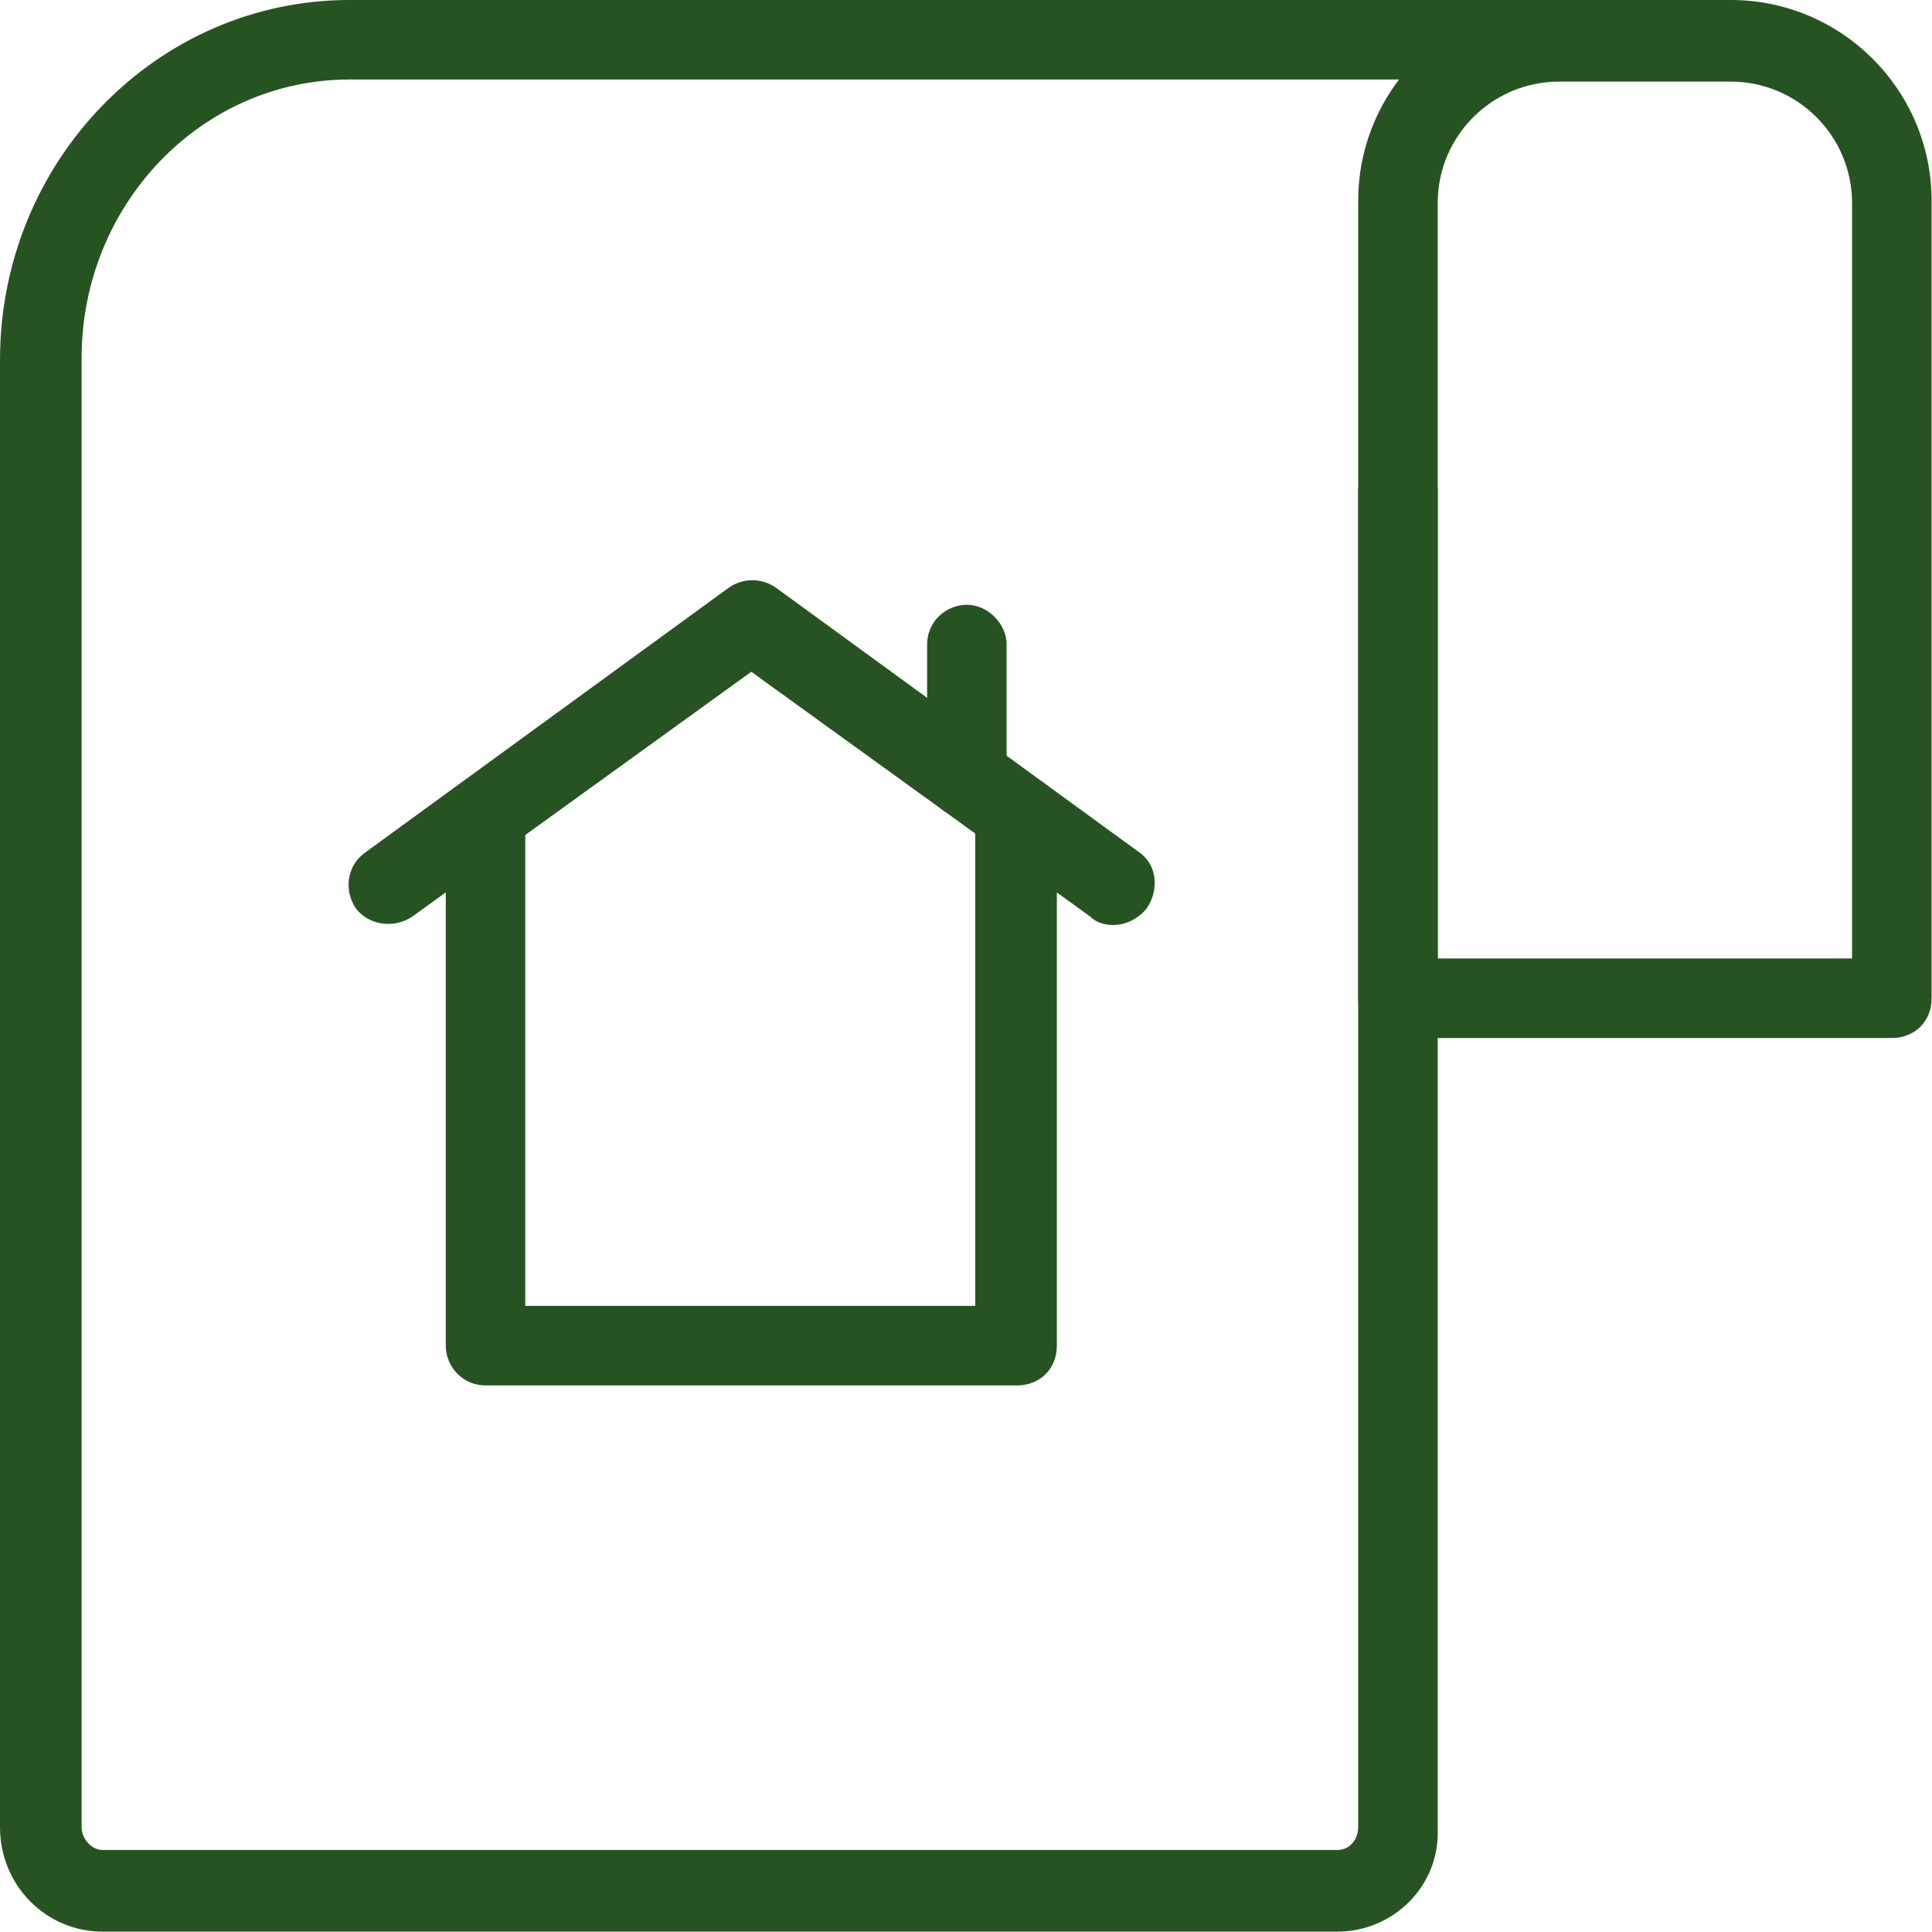
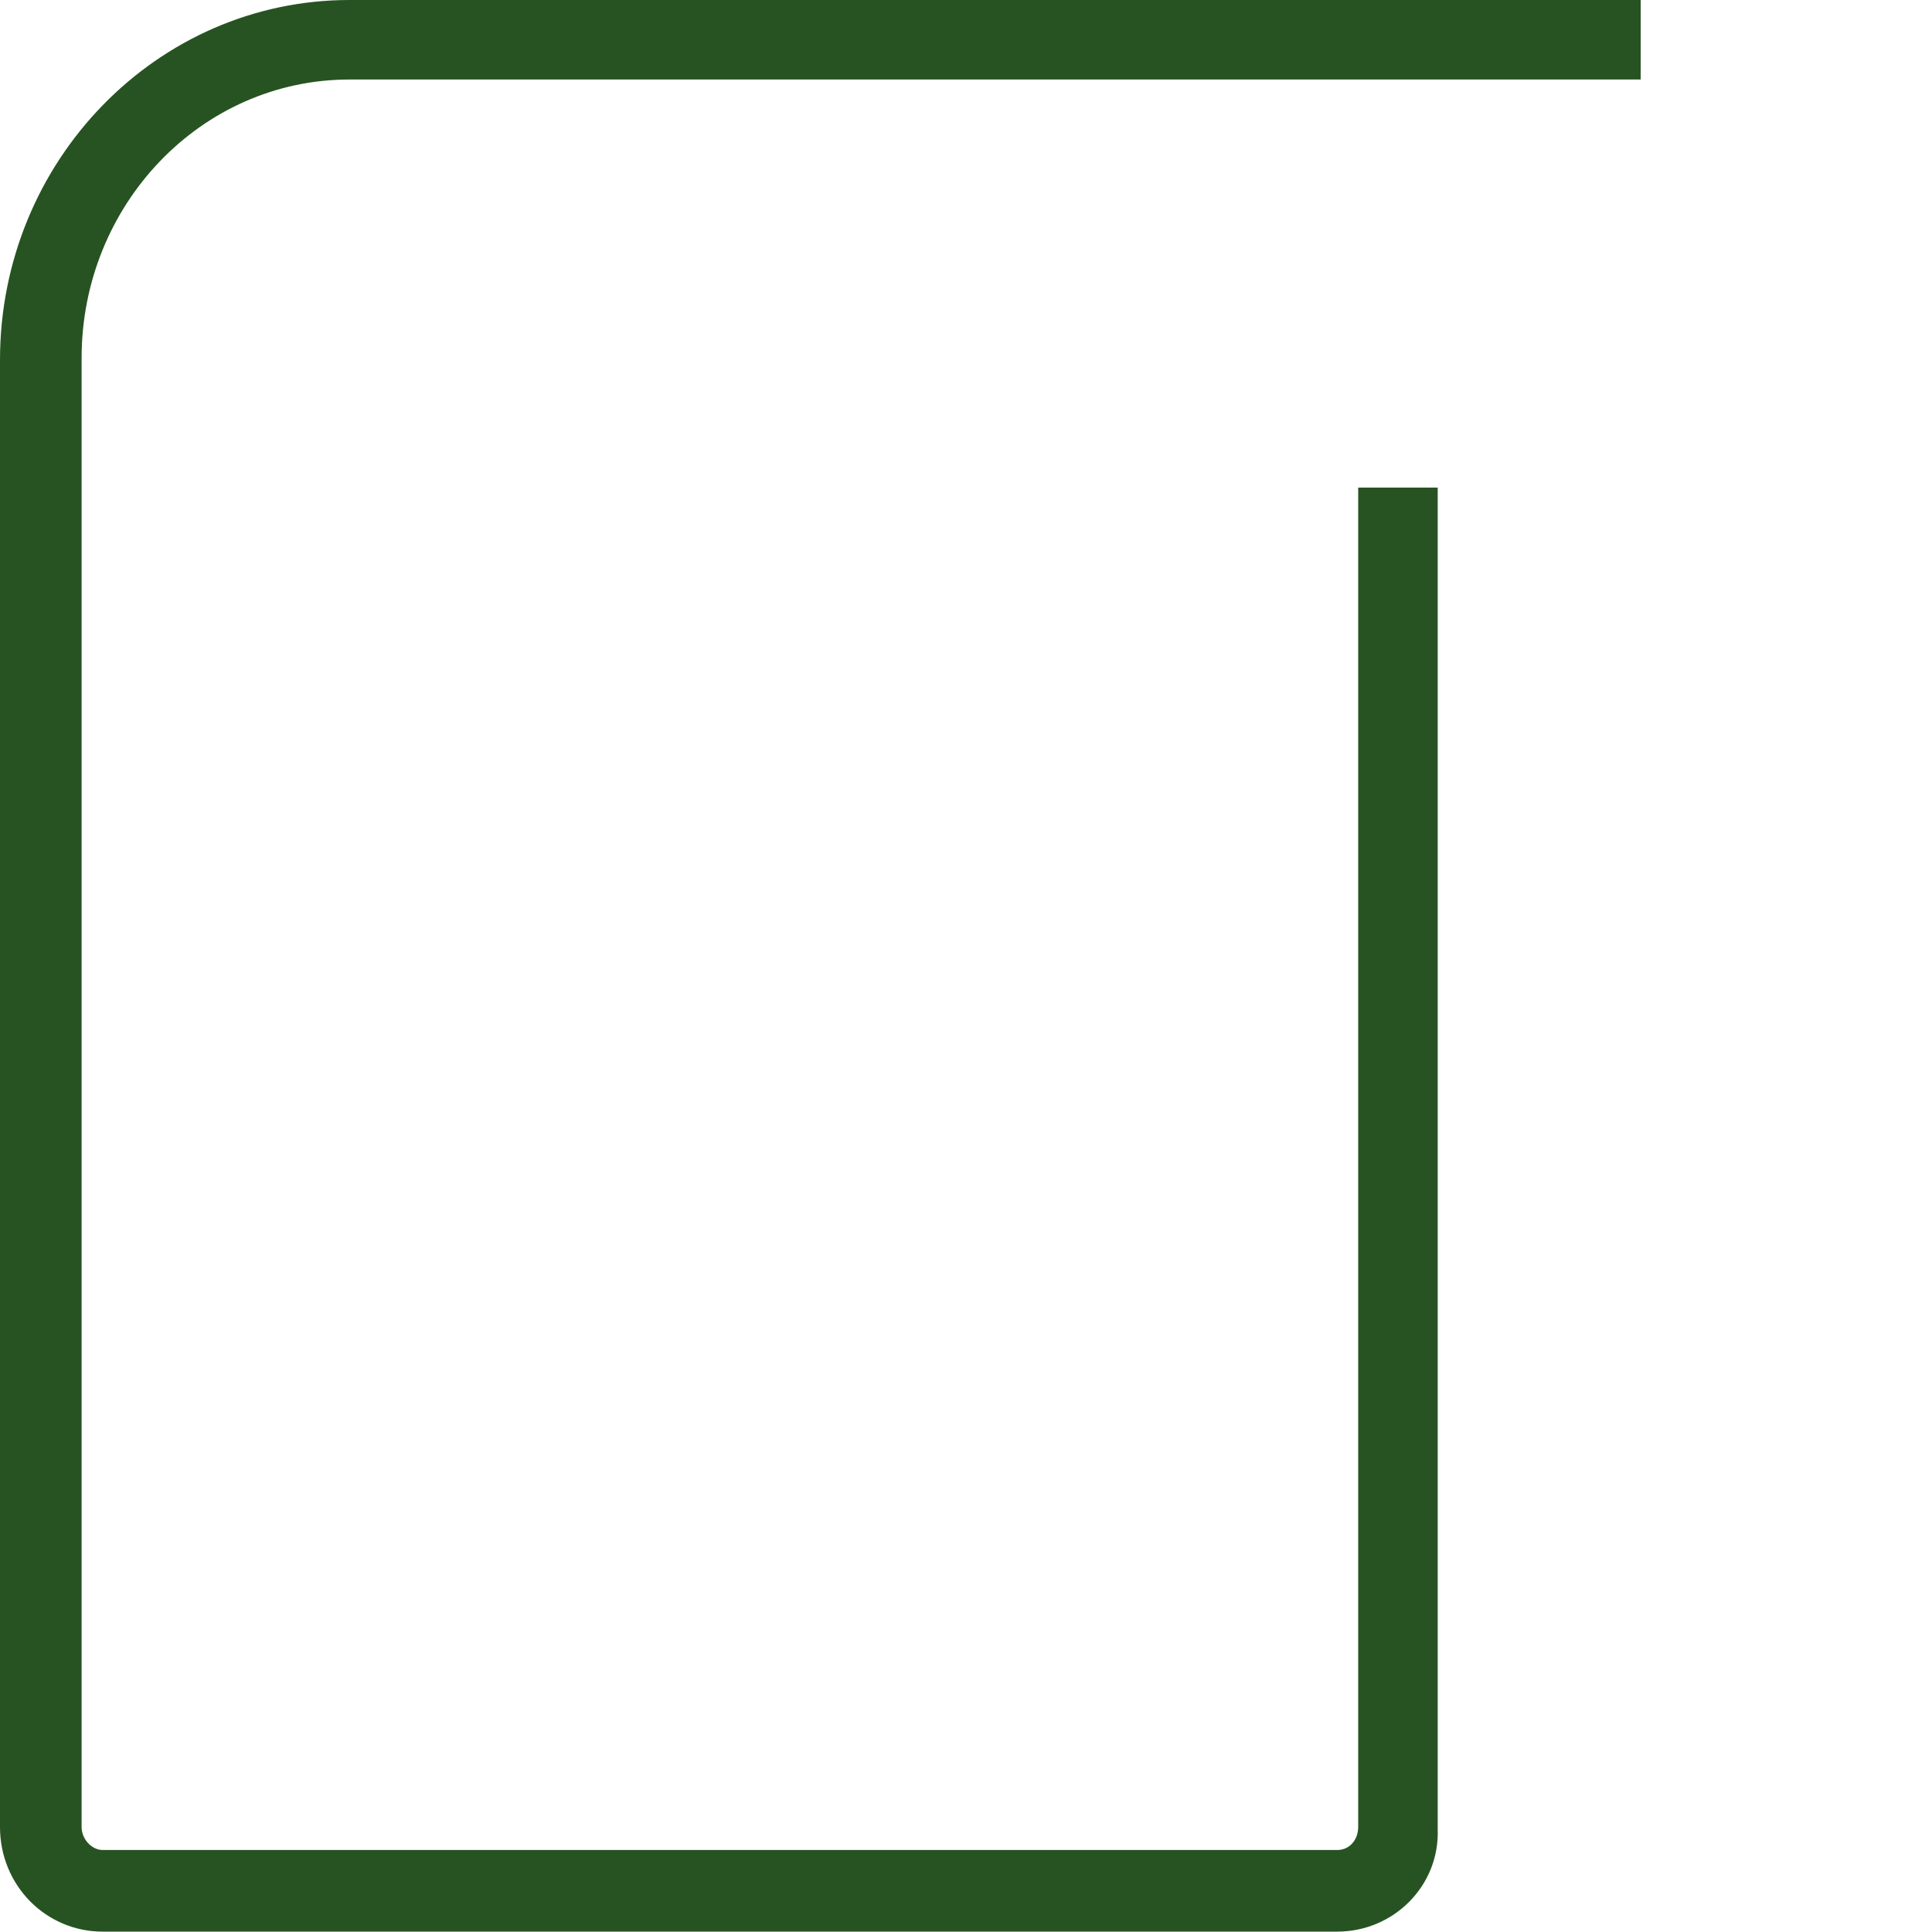
<svg xmlns="http://www.w3.org/2000/svg" width="45" height="45" viewBox="0 0 45 45" fill="none">
  <path d="M31.148 44.991H2.388C1.072 44.991 0 43.918 0 42.554V8.384C0 3.753 3.656 0 8.14 0H38.215V1.852H8.14C4.679 1.852 1.901 4.777 1.901 8.335V42.554C1.901 42.846 2.145 43.09 2.388 43.09H31.148C31.44 43.09 31.635 42.846 31.635 42.554V11.357H33.487V42.602C33.536 43.918 32.464 44.991 31.148 44.991Z" fill="rgba(39,83,34,1)" />
-   <path d="M44.065 24.177H32.561C32.025 24.177 31.635 23.738 31.635 23.251V4.679C31.635 2.096 33.731 0 36.314 0H40.311C42.895 0 44.991 2.096 44.991 4.679V23.251C44.991 23.787 44.601 24.177 44.065 24.177ZM33.536 22.325H43.138V4.728C43.138 3.168 41.871 1.901 40.311 1.901H36.314C34.754 1.901 33.487 3.168 33.487 4.728V22.325H33.536Z" fill="rgba(39,83,34,1)" />
-   <path d="M23.69 32.269H11.309C10.773 32.269 10.383 31.83 10.383 31.343V19.059H12.235V30.416H22.715V19.059H24.616V31.343C24.616 31.879 24.226 32.269 23.69 32.269Z" fill="rgba(39,83,34,1)" />
-   <path d="M25.932 21.545C25.737 21.545 25.542 21.496 25.395 21.35L17.499 15.647L9.602 21.35C9.164 21.642 8.579 21.545 8.286 21.155C7.994 20.716 8.091 20.131 8.53 19.839L16.963 13.697C17.304 13.453 17.743 13.453 18.084 13.697L26.517 19.839C26.955 20.131 27.004 20.716 26.712 21.155C26.517 21.398 26.224 21.545 25.932 21.545Z" fill="rgba(39,83,34,1)" />
-   <path d="M22.52 19.059C21.984 19.059 21.594 18.62 21.594 18.133V15.013C21.594 14.477 22.032 14.087 22.52 14.087C23.007 14.087 23.446 14.526 23.446 15.013V18.133C23.446 18.62 23.056 19.059 22.52 19.059Z" fill="rgba(39,83,34,1)" />
</svg>